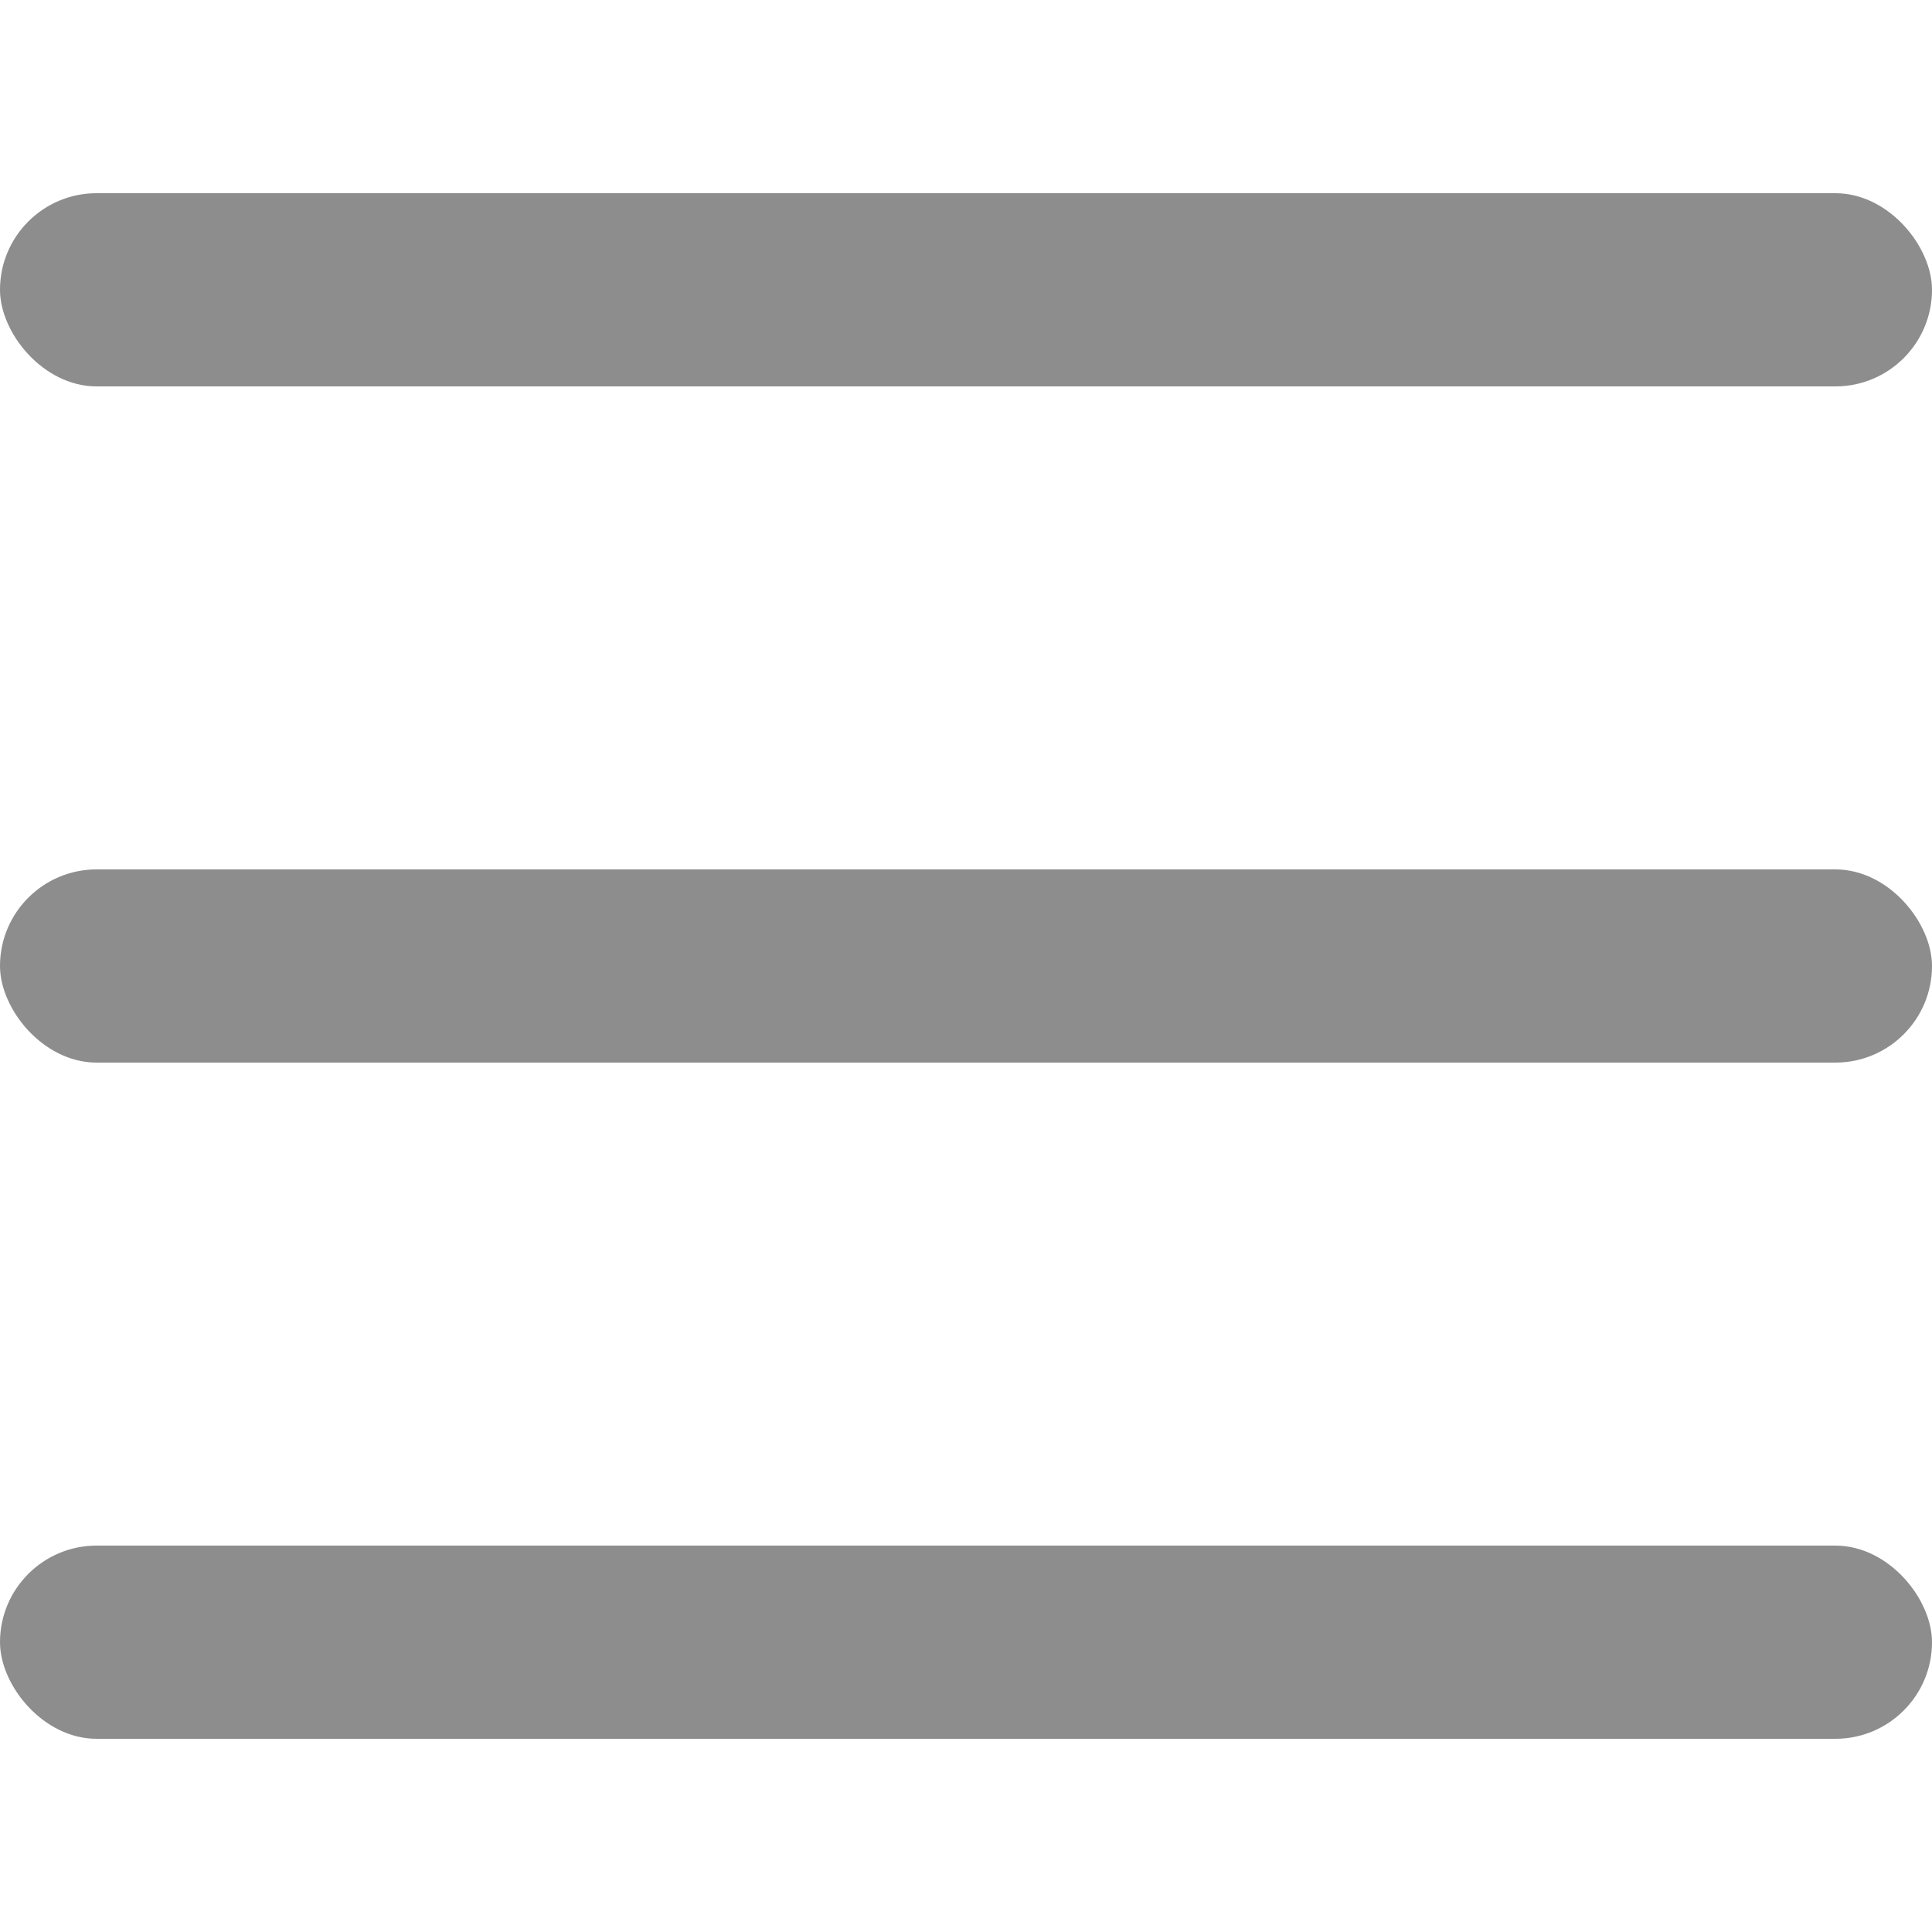
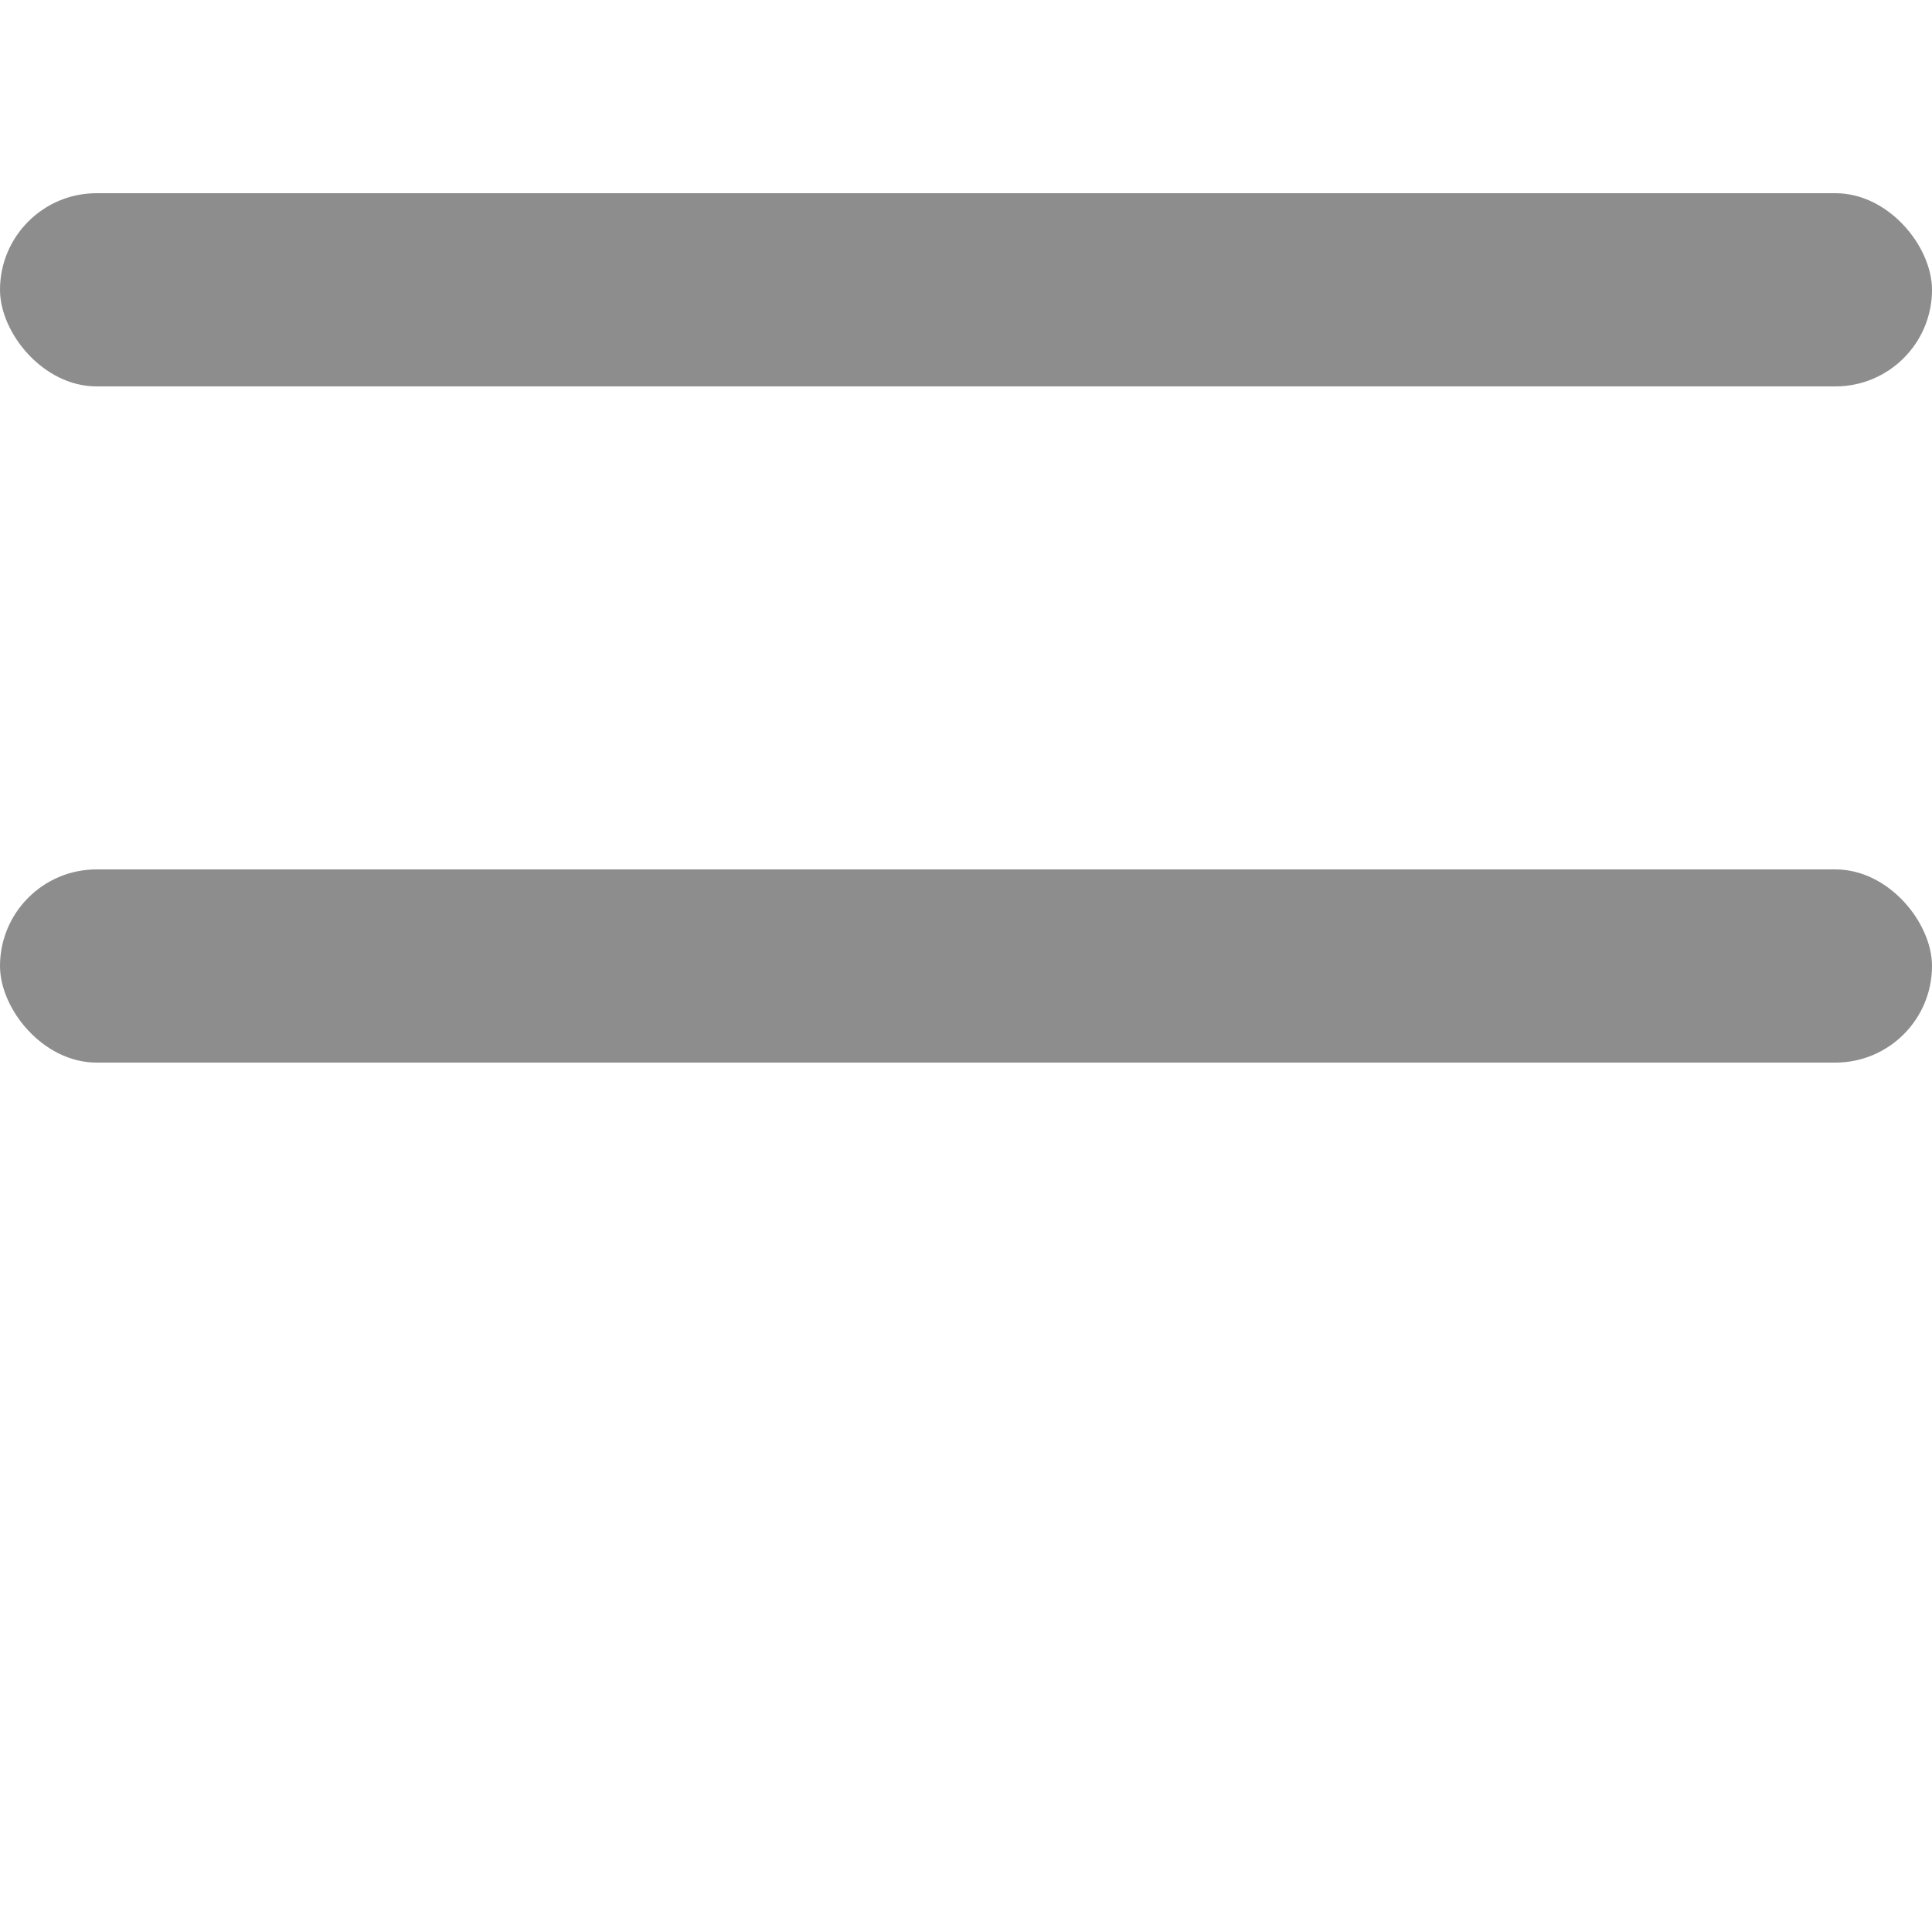
<svg xmlns="http://www.w3.org/2000/svg" id="a" viewBox="0 0 30 30">
  <defs>
    <style>.b{fill:#8d8d8d;}</style>
  </defs>
  <rect class="b" y="3" width="30" height="3" rx="1.5" ry="1.5" />
  <rect class="b" y="13.5" width="30" height="3" rx="1.5" ry="1.5" />
-   <rect class="b" y="24" width="30" height="3" rx="1.5" ry="1.5" />
</svg>